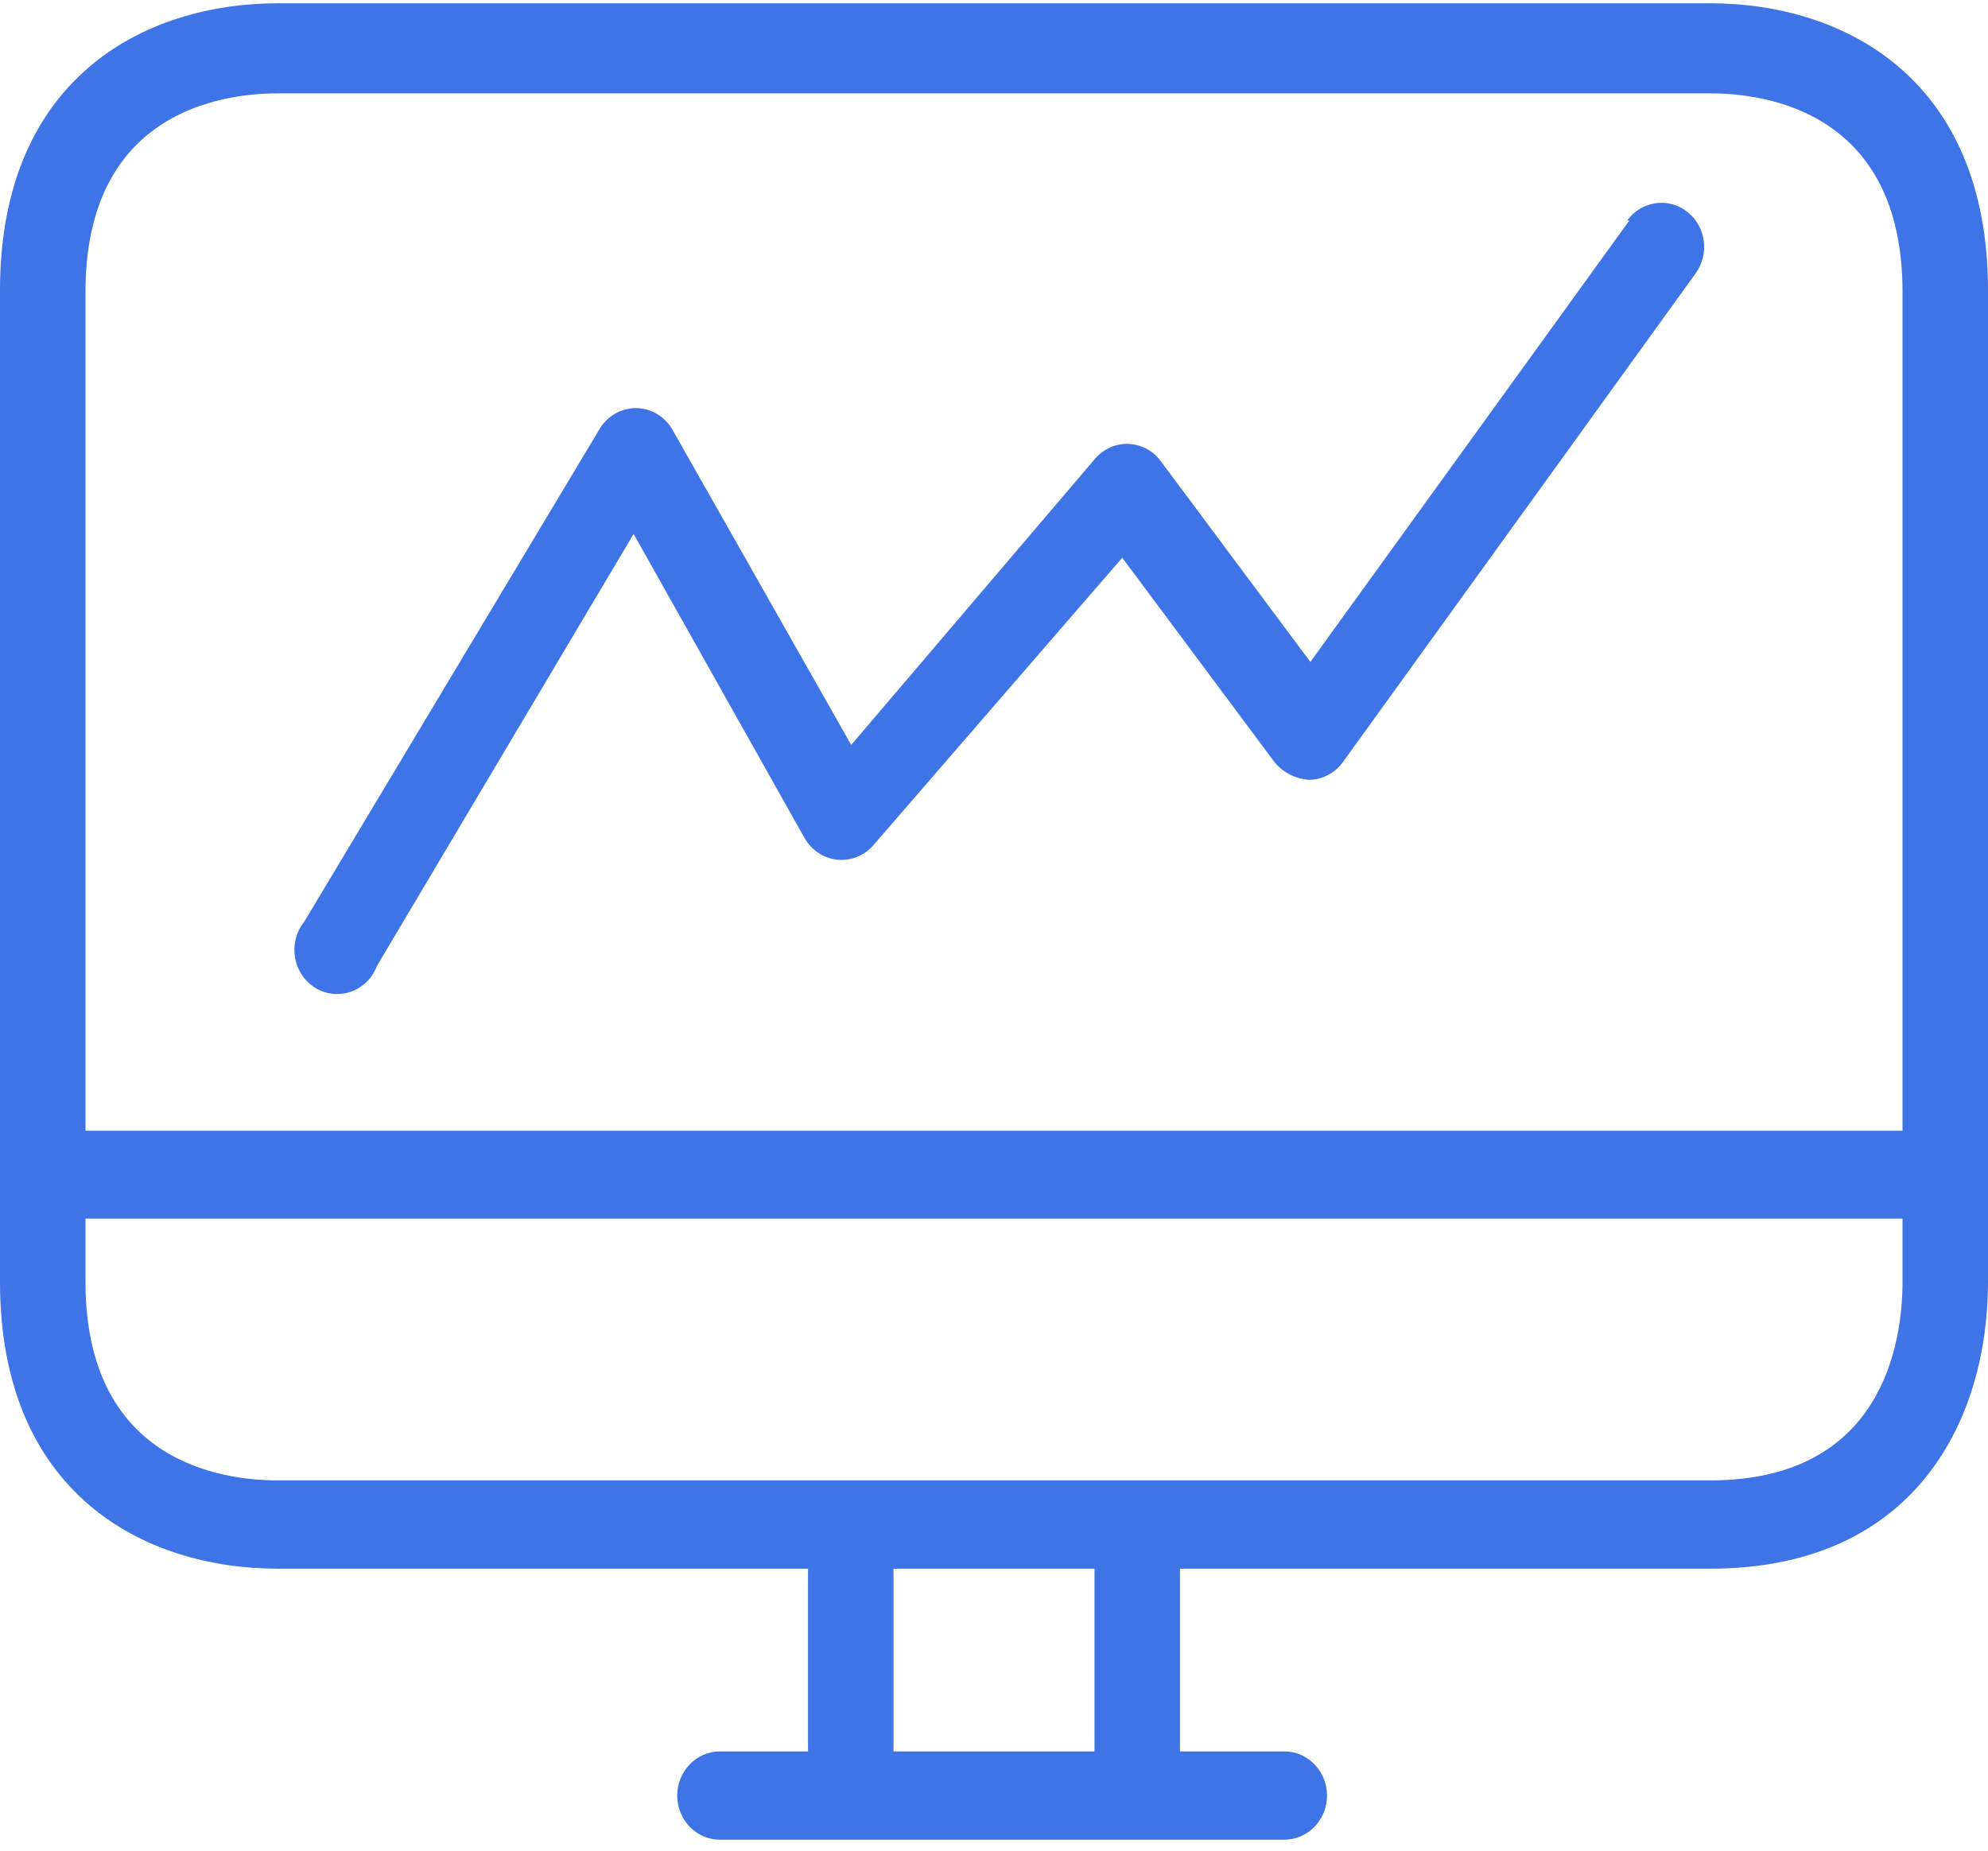
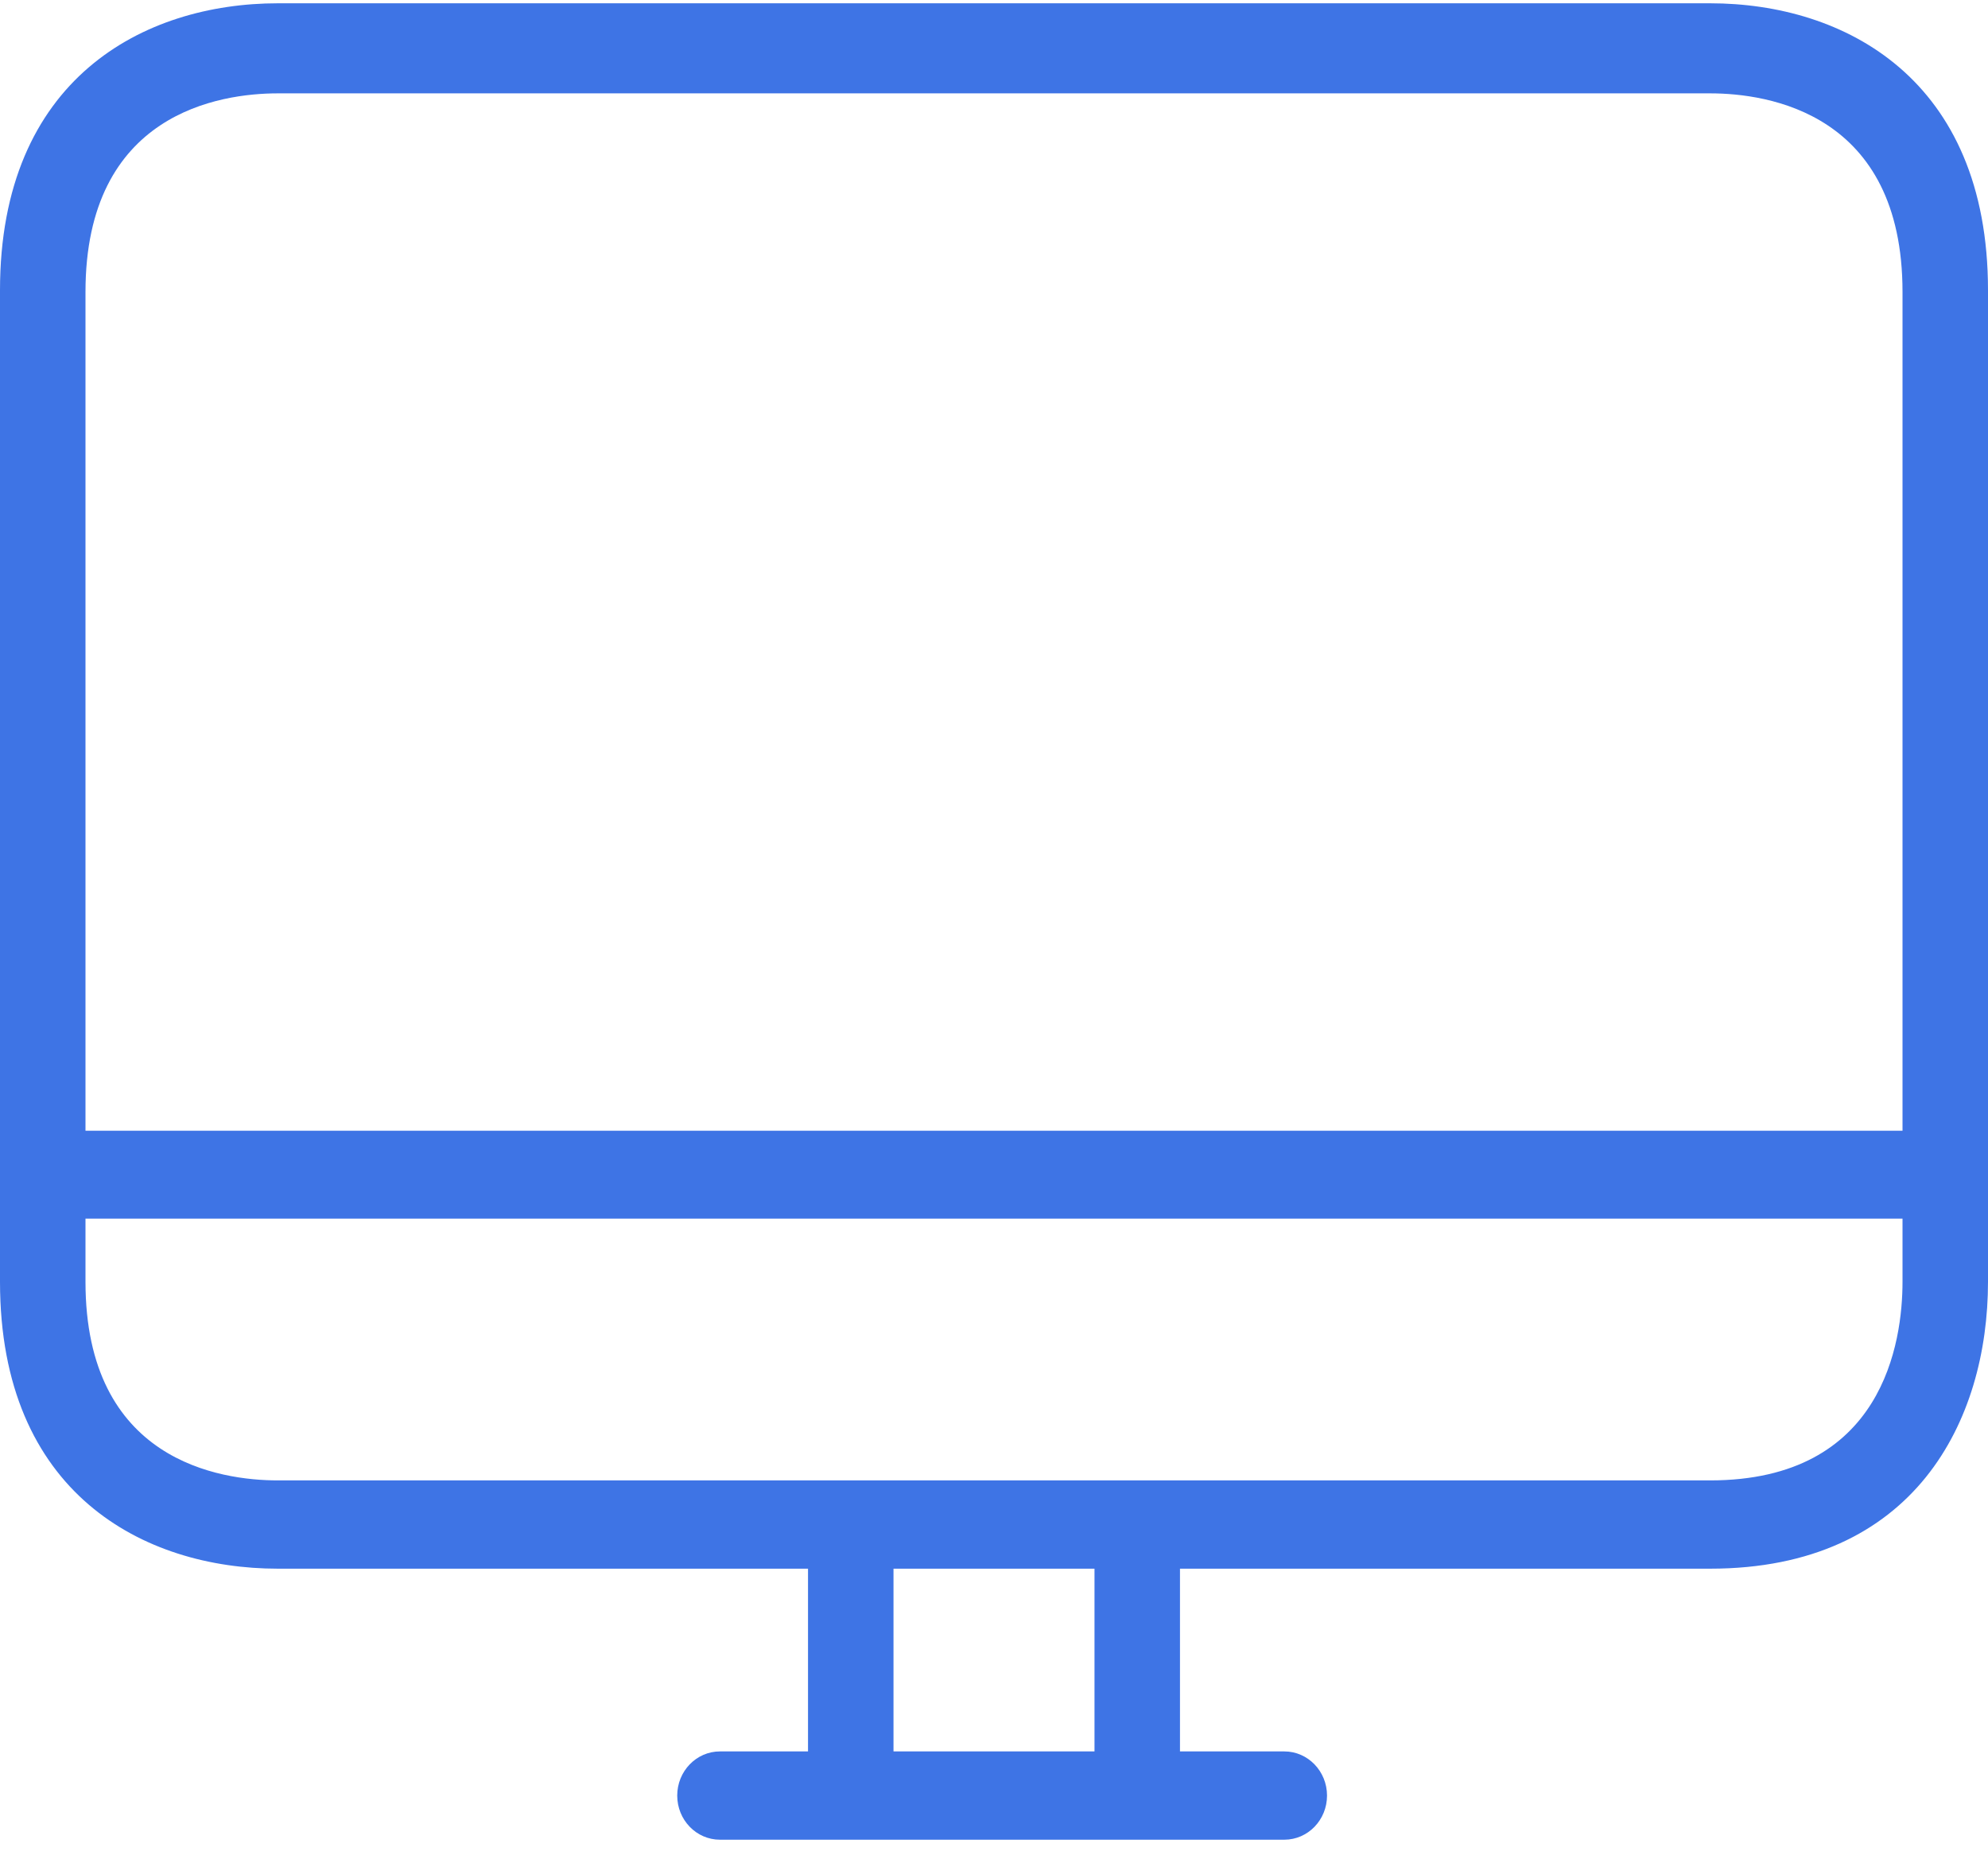
<svg xmlns="http://www.w3.org/2000/svg" width="29px" height="27px" viewBox="0 0 29 27" version="1.1">
  <title>45</title>
  <desc>Created with Sketch.</desc>
  <defs />
  <g id="Page-1" stroke="none" stroke-width="1" fill="none" fill-rule="evenodd">
    <g id="Approved_LP_Quiz-Maker-Features" transform="translate(-1015, -5028)" fill="#3E74E5" fill-rule="nonzero">
      <g id="45" transform="translate(1015, 5028)">
        <path d="M24.946,0.048 L4.054,0.048 C2.095,0.048 0,1.15 0,4.235 L0,18.7 C0,21.785 2.095,22.886 4.054,22.886 L11.787,22.886 L11.787,25.552 L10.502,25.552 C10.158,25.552 9.879,25.841 9.879,26.196 C9.879,26.552 10.158,26.84 10.502,26.84 L18.735,26.84 C19.079,26.84 19.358,26.552 19.358,26.196 C19.358,25.841 19.079,25.552 18.735,25.552 L17.213,25.552 L17.213,22.886 L24.946,22.886 C27.934,22.886 29,20.722 29,18.7 L29,4.235 C29,1.15 26.905,0.048 24.946,0.048 Z M15.966,25.552 L13.034,25.552 L13.034,22.886 L15.966,22.886 L15.966,25.552 Z M27.753,18.7 C27.753,19.569 27.478,21.598 24.946,21.598 L4.054,21.598 C3.212,21.598 1.247,21.315 1.247,18.7 L1.247,17.779 L27.753,17.779 L27.753,18.7 Z M27.753,16.497 L1.247,16.497 L1.247,4.26 C1.247,1.646 3.212,1.362 4.054,1.362 L24.946,1.362 C25.788,1.362 27.753,1.646 27.753,4.26 L27.753,16.497 Z" id="Shape" />
-         <path d="M24.61,3.088 C24.335,2.874 23.944,2.932 23.737,3.216 C23.737,3.216 23.737,3.217 23.736,3.217 L23.768,3.217 L19.115,9.657 L16.932,6.727 C16.819,6.574 16.645,6.482 16.458,6.476 C16.273,6.47 16.094,6.551 15.972,6.695 L12.417,10.868 L9.81,6.27 C9.699,6.076 9.498,5.956 9.28,5.954 C9.061,5.953 8.857,6.07 8.744,6.263 L4.44,13.444 C4.219,13.717 4.253,14.123 4.517,14.352 C4.781,14.58 5.174,14.545 5.396,14.273 C5.44,14.218 5.476,14.155 5.501,14.088 L9.243,7.79 L11.737,12.227 C11.911,12.534 12.293,12.637 12.59,12.458 C12.647,12.424 12.698,12.381 12.741,12.33 L16.371,8.137 L18.597,11.126 C18.725,11.275 18.904,11.365 19.096,11.377 C19.29,11.375 19.473,11.28 19.589,11.119 L24.734,3.99 C24.941,3.705 24.886,3.302 24.61,3.088 Z" id="Shape" />
      </g>
    </g>
  </g>
</svg>